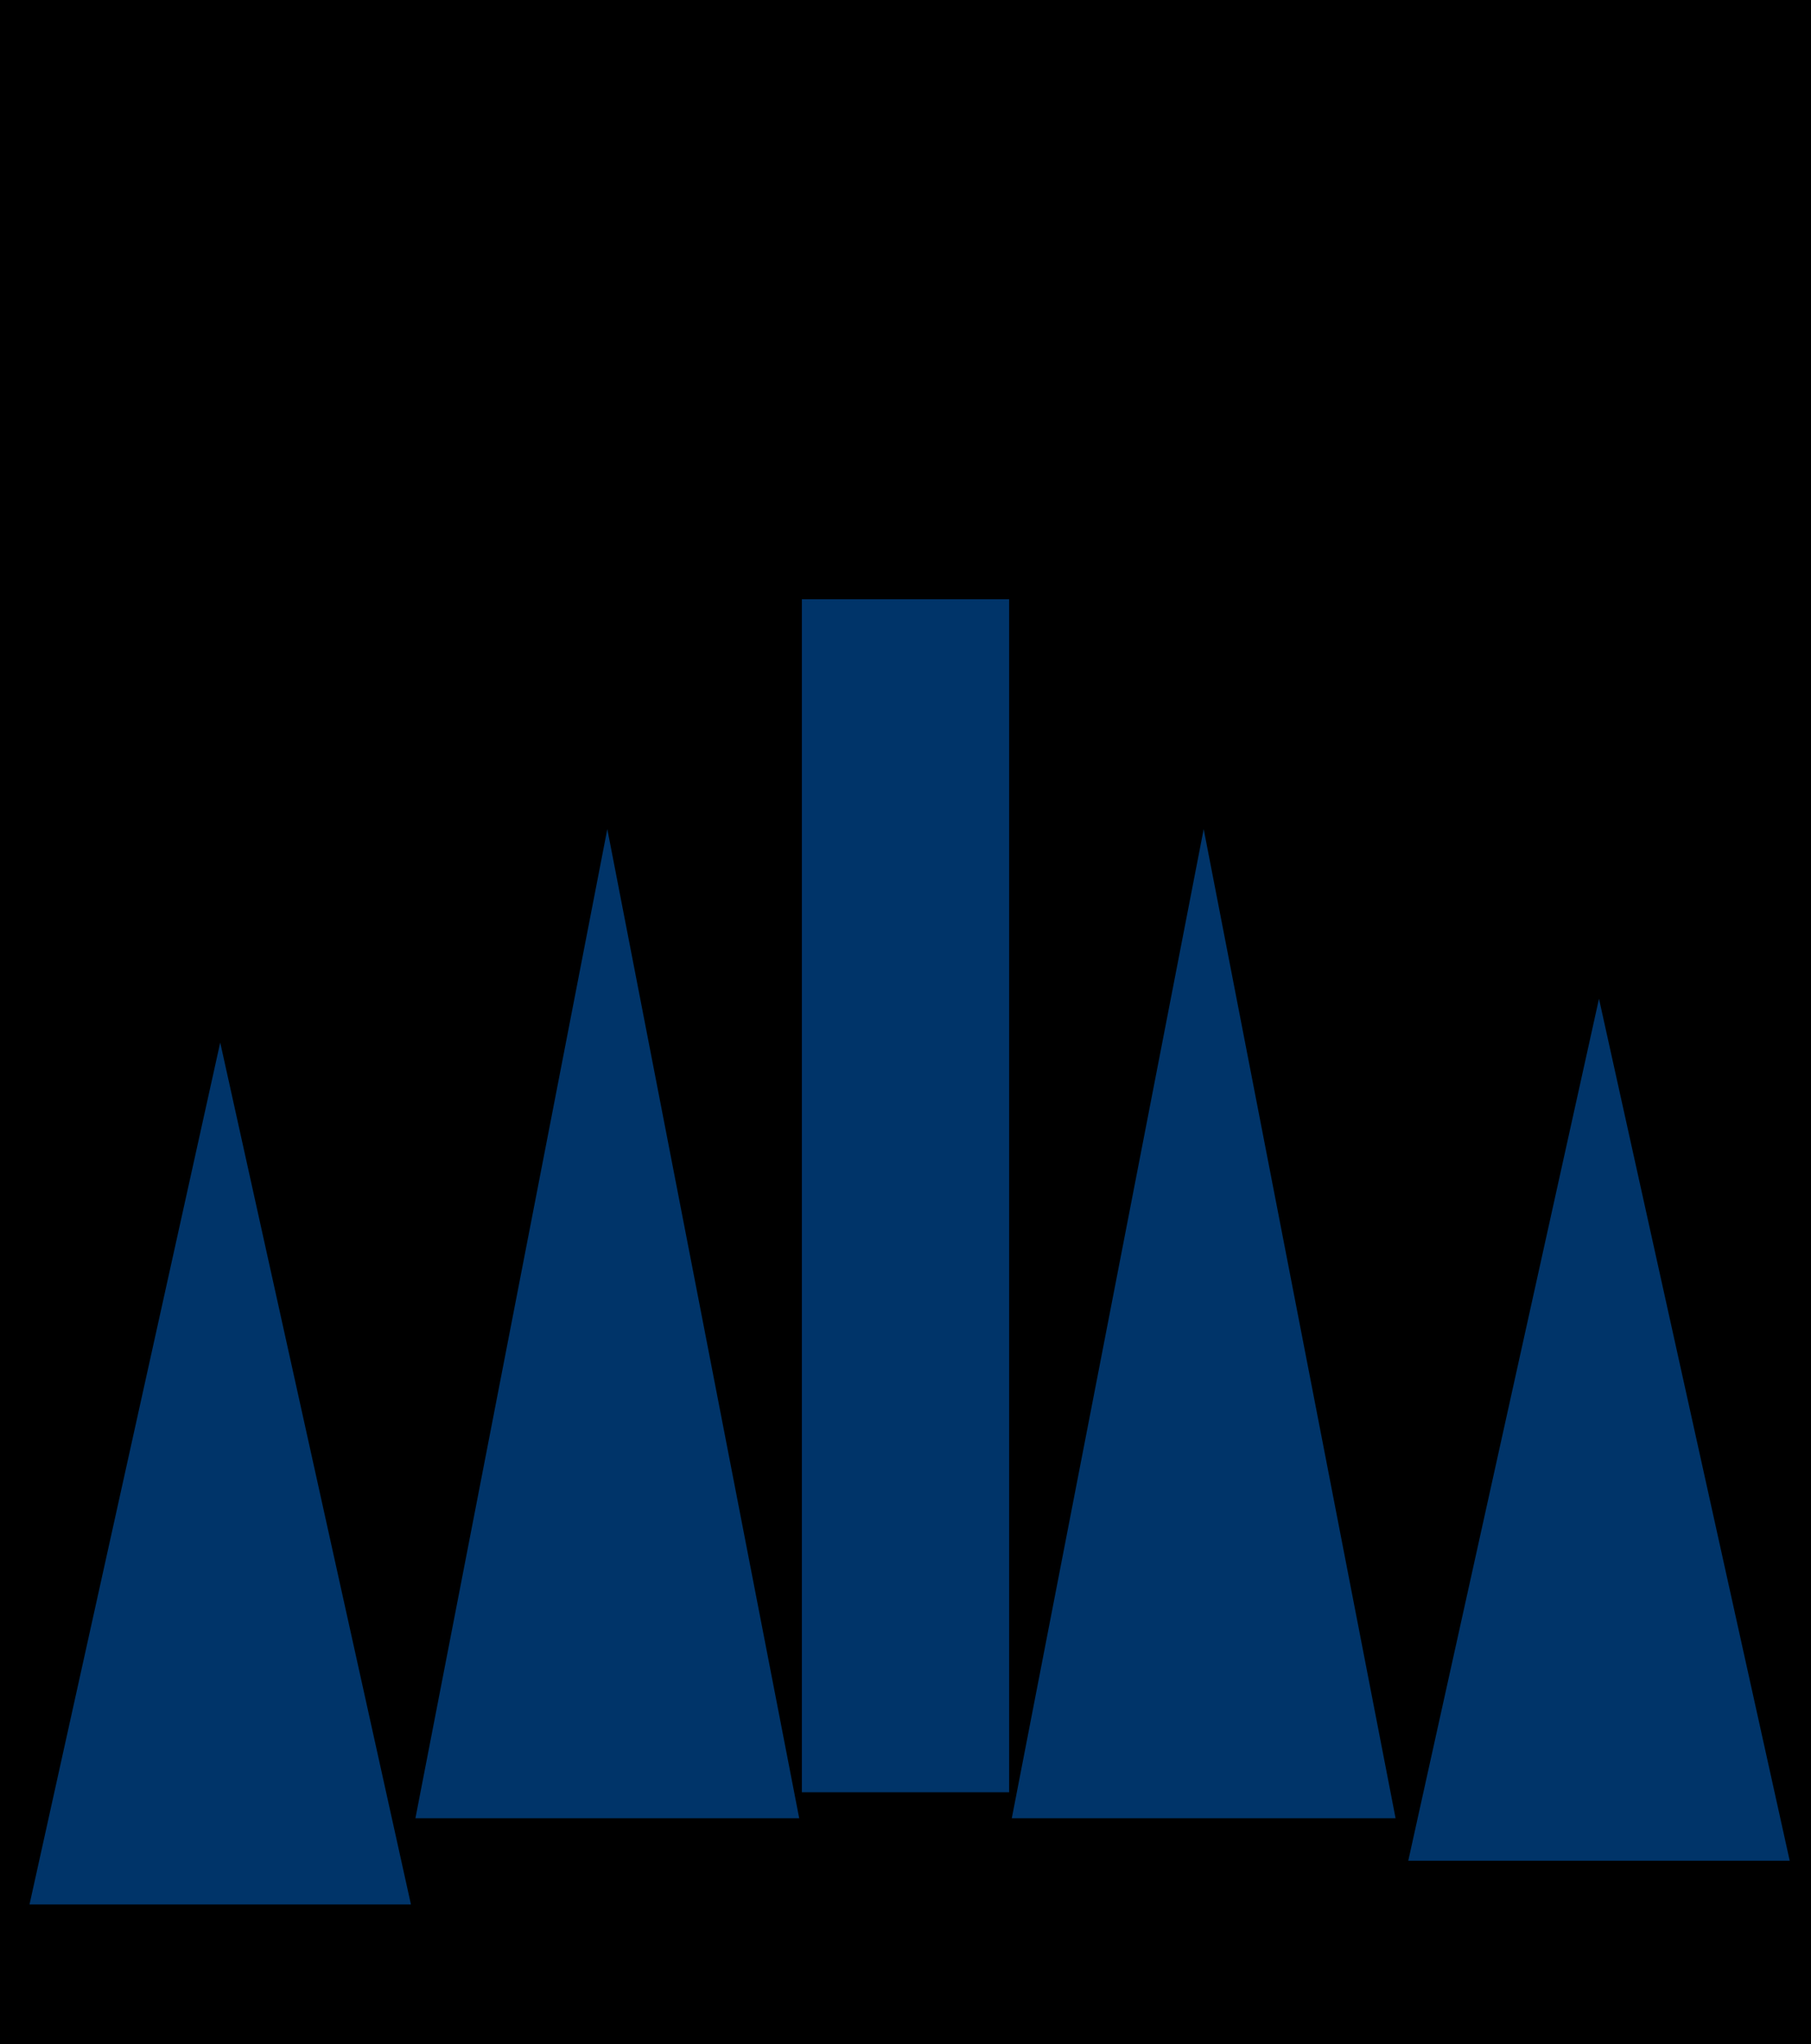
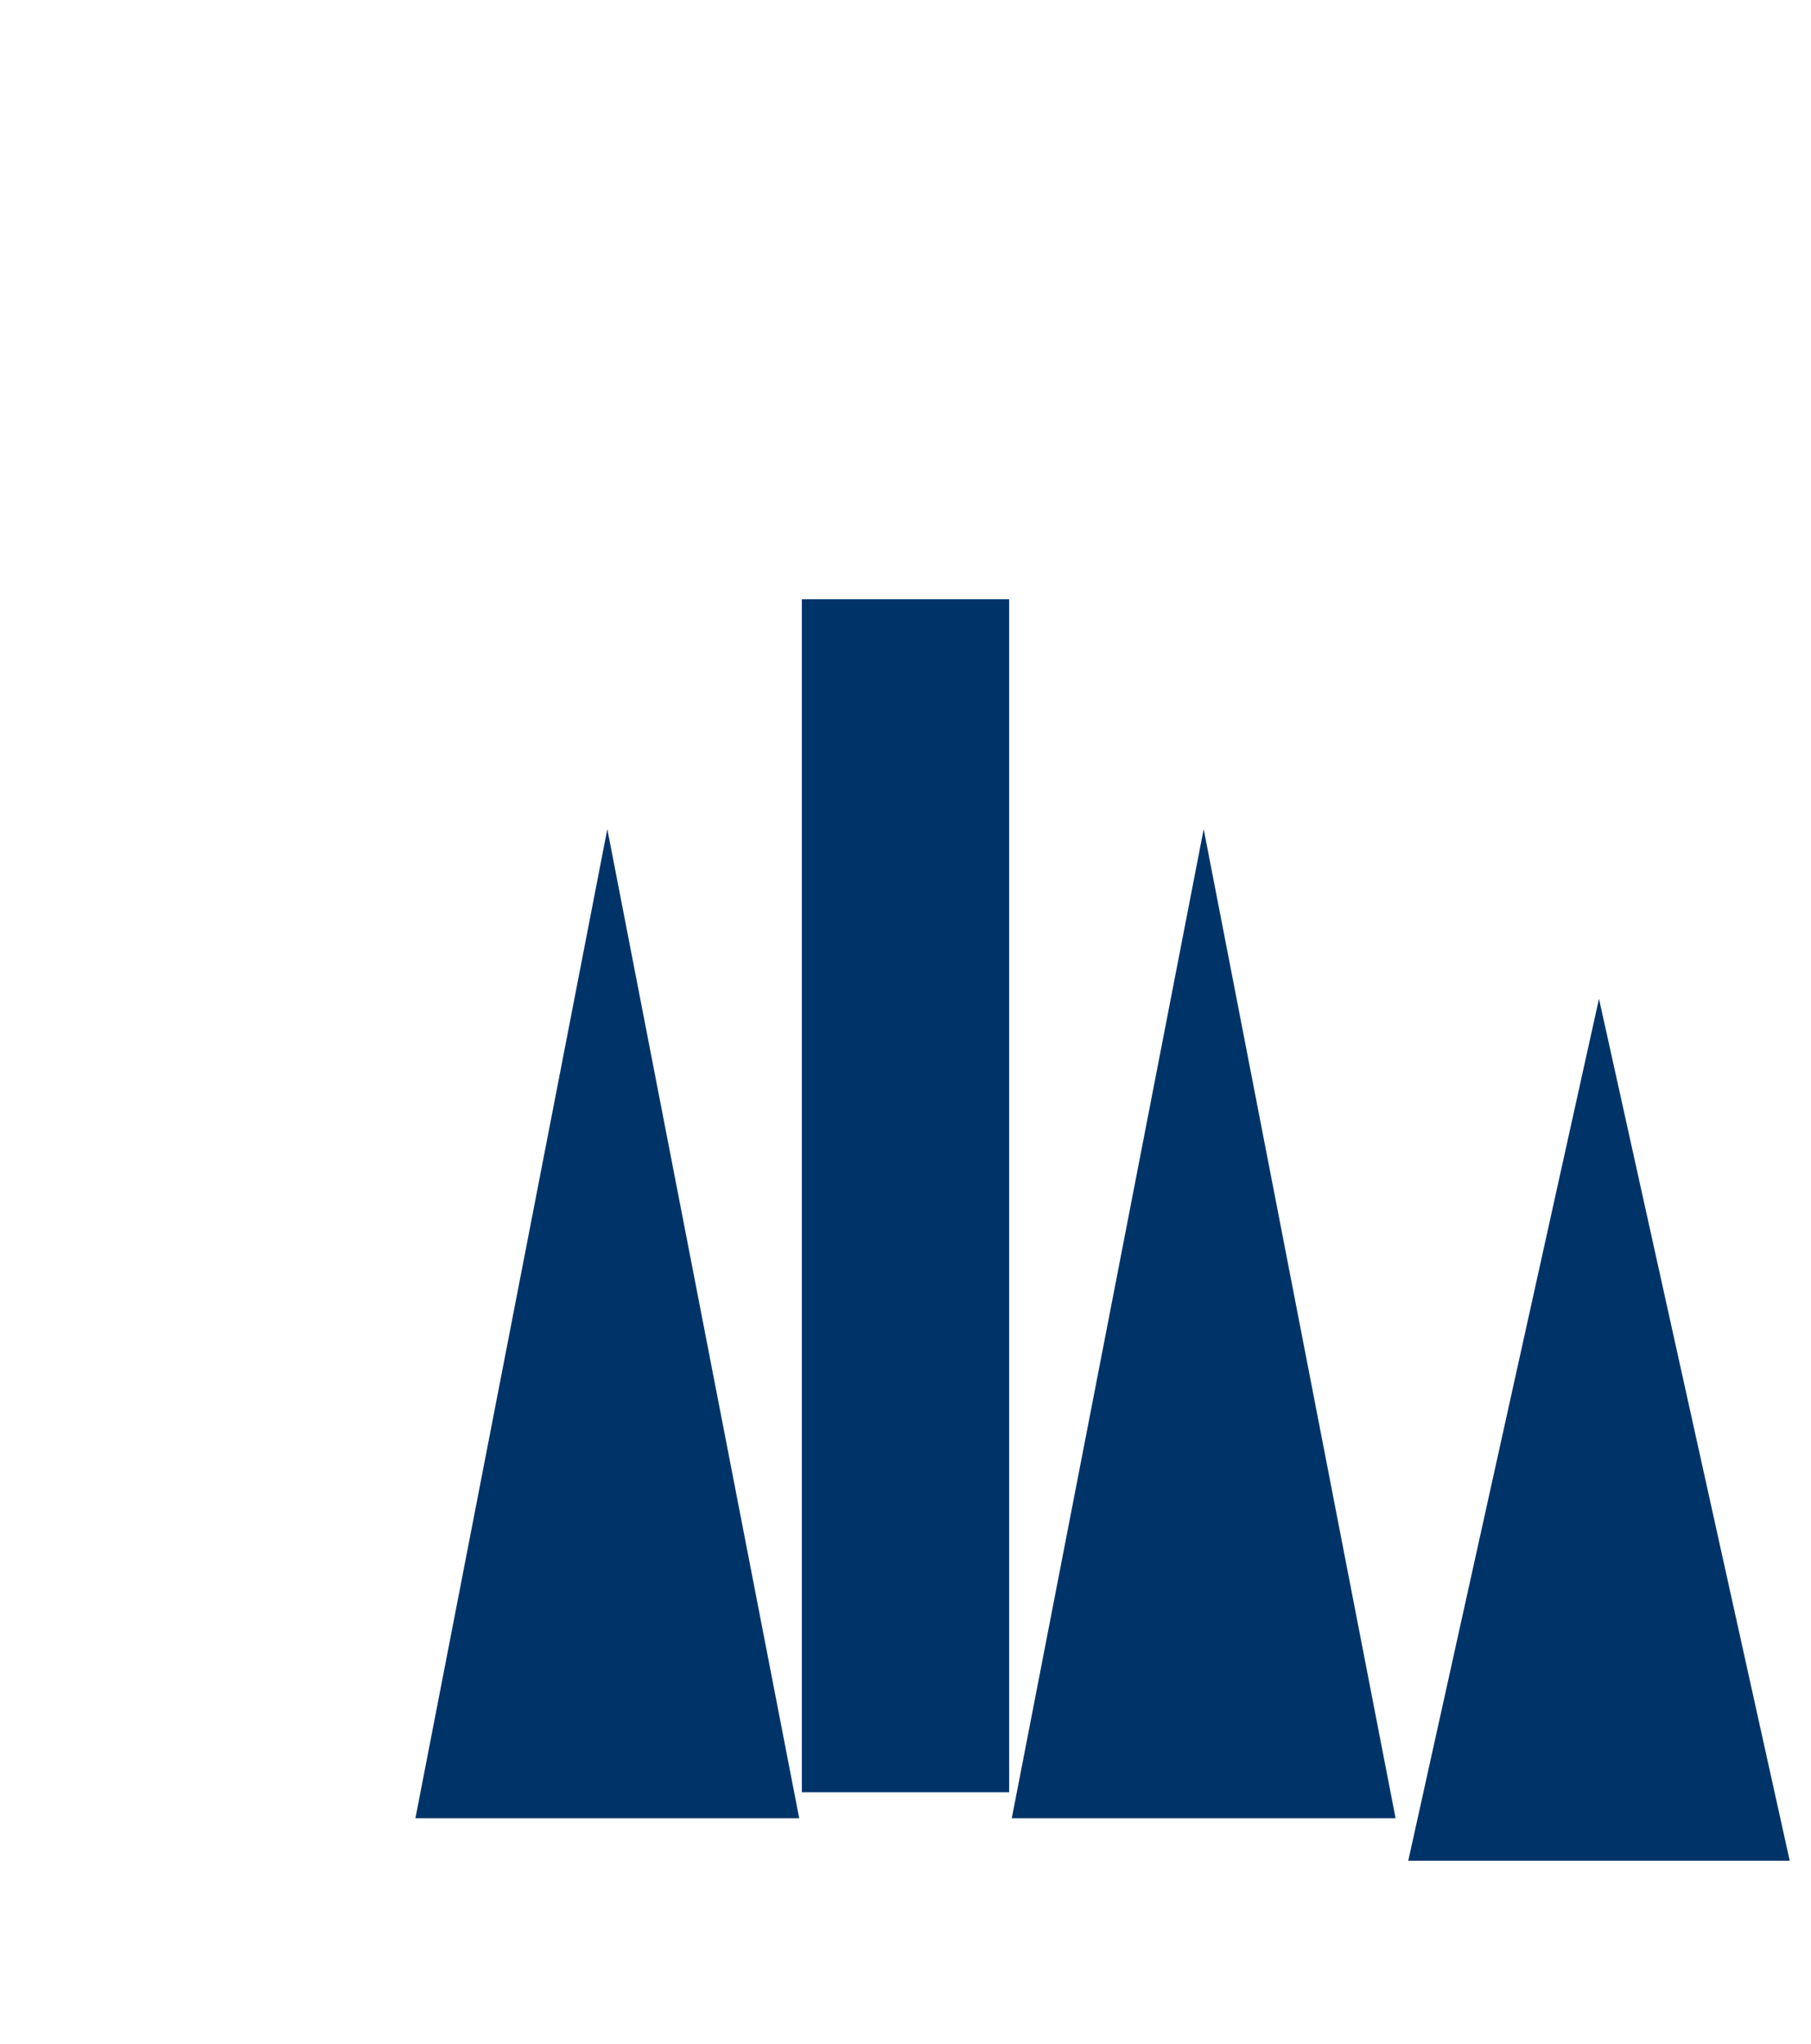
<svg xmlns="http://www.w3.org/2000/svg" width="662" height="747" viewBox="0 0 662 747" fill="none">
-   <rect width="662" height="747" fill="black" />
  <g filter="url(#filter0_if_72_252)">
    <rect x="293.112" y="237" width="75.776" height="436" fill="#003469" />
  </g>
  <g filter="url(#filter1_if_72_252)">
    <path d="M222 321L292.148 682.5H151.852L222 321Z" fill="#003469" />
  </g>
  <g filter="url(#filter2_if_72_252)">
-     <path d="M80.5 399L150.215 714H10.785L80.5 399Z" fill="#003469" />
-   </g>
+     </g>
  <g filter="url(#filter3_if_72_252)">
    <path d="M440 321L510.148 682.5H369.852L440 321Z" fill="#003469" />
  </g>
  <g filter="url(#filter4_if_72_252)">
    <path d="M584.5 383L654.215 698H514.785L584.5 383Z" fill="#003469" />
  </g>
  <defs>
    <filter id="filter0_if_72_252" x="229.212" y="173.1" width="203.576" height="563.8" filterUnits="userSpaceOnUse" color-interpolation-filters="sRGB">
      <feFlood flood-opacity="0" result="BackgroundImageFix" />
      <feBlend mode="normal" in="SourceGraphic" in2="BackgroundImageFix" result="shape" />
      <feColorMatrix in="SourceAlpha" type="matrix" values="0 0 0 0 0 0 0 0 0 0 0 0 0 0 0 0 0 0 127 0" result="hardAlpha" />
      <feOffset dy="-18" />
      <feGaussianBlur stdDeviation="15.25" />
      <feComposite in2="hardAlpha" operator="arithmetic" k2="-1" k3="1" />
      <feColorMatrix type="matrix" values="0 0 0 0 0 0 0 0 0 0.429 0 0 0 0 0.865 0 0 0 1 0" />
      <feBlend mode="normal" in2="shape" result="effect1_innerShadow_72_252" />
      <feGaussianBlur stdDeviation="31.95" result="effect2_foregroundBlur_72_252" />
    </filter>
    <filter id="filter1_if_72_252" x="87.952" y="257.1" width="268.096" height="489.3" filterUnits="userSpaceOnUse" color-interpolation-filters="sRGB">
      <feFlood flood-opacity="0" result="BackgroundImageFix" />
      <feBlend mode="normal" in="SourceGraphic" in2="BackgroundImageFix" result="shape" />
      <feColorMatrix in="SourceAlpha" type="matrix" values="0 0 0 0 0 0 0 0 0 0 0 0 0 0 0 0 0 0 127 0" result="hardAlpha" />
      <feOffset dy="-18" />
      <feGaussianBlur stdDeviation="15.25" />
      <feComposite in2="hardAlpha" operator="arithmetic" k2="-1" k3="1" />
      <feColorMatrix type="matrix" values="0 0 0 0 0 0 0 0 0 0.429 0 0 0 0 0.865 0 0 0 1 0" />
      <feBlend mode="normal" in2="shape" result="effect1_innerShadow_72_252" />
      <feGaussianBlur stdDeviation="31.95" result="effect2_foregroundBlur_72_252" />
    </filter>
    <filter id="filter2_if_72_252" x="-53.115" y="335.1" width="267.23" height="442.8" filterUnits="userSpaceOnUse" color-interpolation-filters="sRGB">
      <feFlood flood-opacity="0" result="BackgroundImageFix" />
      <feBlend mode="normal" in="SourceGraphic" in2="BackgroundImageFix" result="shape" />
      <feColorMatrix in="SourceAlpha" type="matrix" values="0 0 0 0 0 0 0 0 0 0 0 0 0 0 0 0 0 0 127 0" result="hardAlpha" />
      <feOffset dy="-18" />
      <feGaussianBlur stdDeviation="15.25" />
      <feComposite in2="hardAlpha" operator="arithmetic" k2="-1" k3="1" />
      <feColorMatrix type="matrix" values="0 0 0 0 0 0 0 0 0 0.429 0 0 0 0 0.865 0 0 0 1 0" />
      <feBlend mode="normal" in2="shape" result="effect1_innerShadow_72_252" />
      <feGaussianBlur stdDeviation="31.95" result="effect2_foregroundBlur_72_252" />
    </filter>
    <filter id="filter3_if_72_252" x="305.952" y="257.1" width="268.096" height="489.3" filterUnits="userSpaceOnUse" color-interpolation-filters="sRGB">
      <feFlood flood-opacity="0" result="BackgroundImageFix" />
      <feBlend mode="normal" in="SourceGraphic" in2="BackgroundImageFix" result="shape" />
      <feColorMatrix in="SourceAlpha" type="matrix" values="0 0 0 0 0 0 0 0 0 0 0 0 0 0 0 0 0 0 127 0" result="hardAlpha" />
      <feOffset dy="-18" />
      <feGaussianBlur stdDeviation="15.25" />
      <feComposite in2="hardAlpha" operator="arithmetic" k2="-1" k3="1" />
      <feColorMatrix type="matrix" values="0 0 0 0 0 0 0 0 0 0.429 0 0 0 0 0.865 0 0 0 1 0" />
      <feBlend mode="normal" in2="shape" result="effect1_innerShadow_72_252" />
      <feGaussianBlur stdDeviation="31.95" result="effect2_foregroundBlur_72_252" />
    </filter>
    <filter id="filter4_if_72_252" x="450.885" y="319.1" width="267.23" height="442.8" filterUnits="userSpaceOnUse" color-interpolation-filters="sRGB">
      <feFlood flood-opacity="0" result="BackgroundImageFix" />
      <feBlend mode="normal" in="SourceGraphic" in2="BackgroundImageFix" result="shape" />
      <feColorMatrix in="SourceAlpha" type="matrix" values="0 0 0 0 0 0 0 0 0 0 0 0 0 0 0 0 0 0 127 0" result="hardAlpha" />
      <feOffset dy="-18" />
      <feGaussianBlur stdDeviation="15.25" />
      <feComposite in2="hardAlpha" operator="arithmetic" k2="-1" k3="1" />
      <feColorMatrix type="matrix" values="0 0 0 0 0 0 0 0 0 0.429 0 0 0 0 0.865 0 0 0 1 0" />
      <feBlend mode="normal" in2="shape" result="effect1_innerShadow_72_252" />
      <feGaussianBlur stdDeviation="31.95" result="effect2_foregroundBlur_72_252" />
    </filter>
  </defs>
</svg>